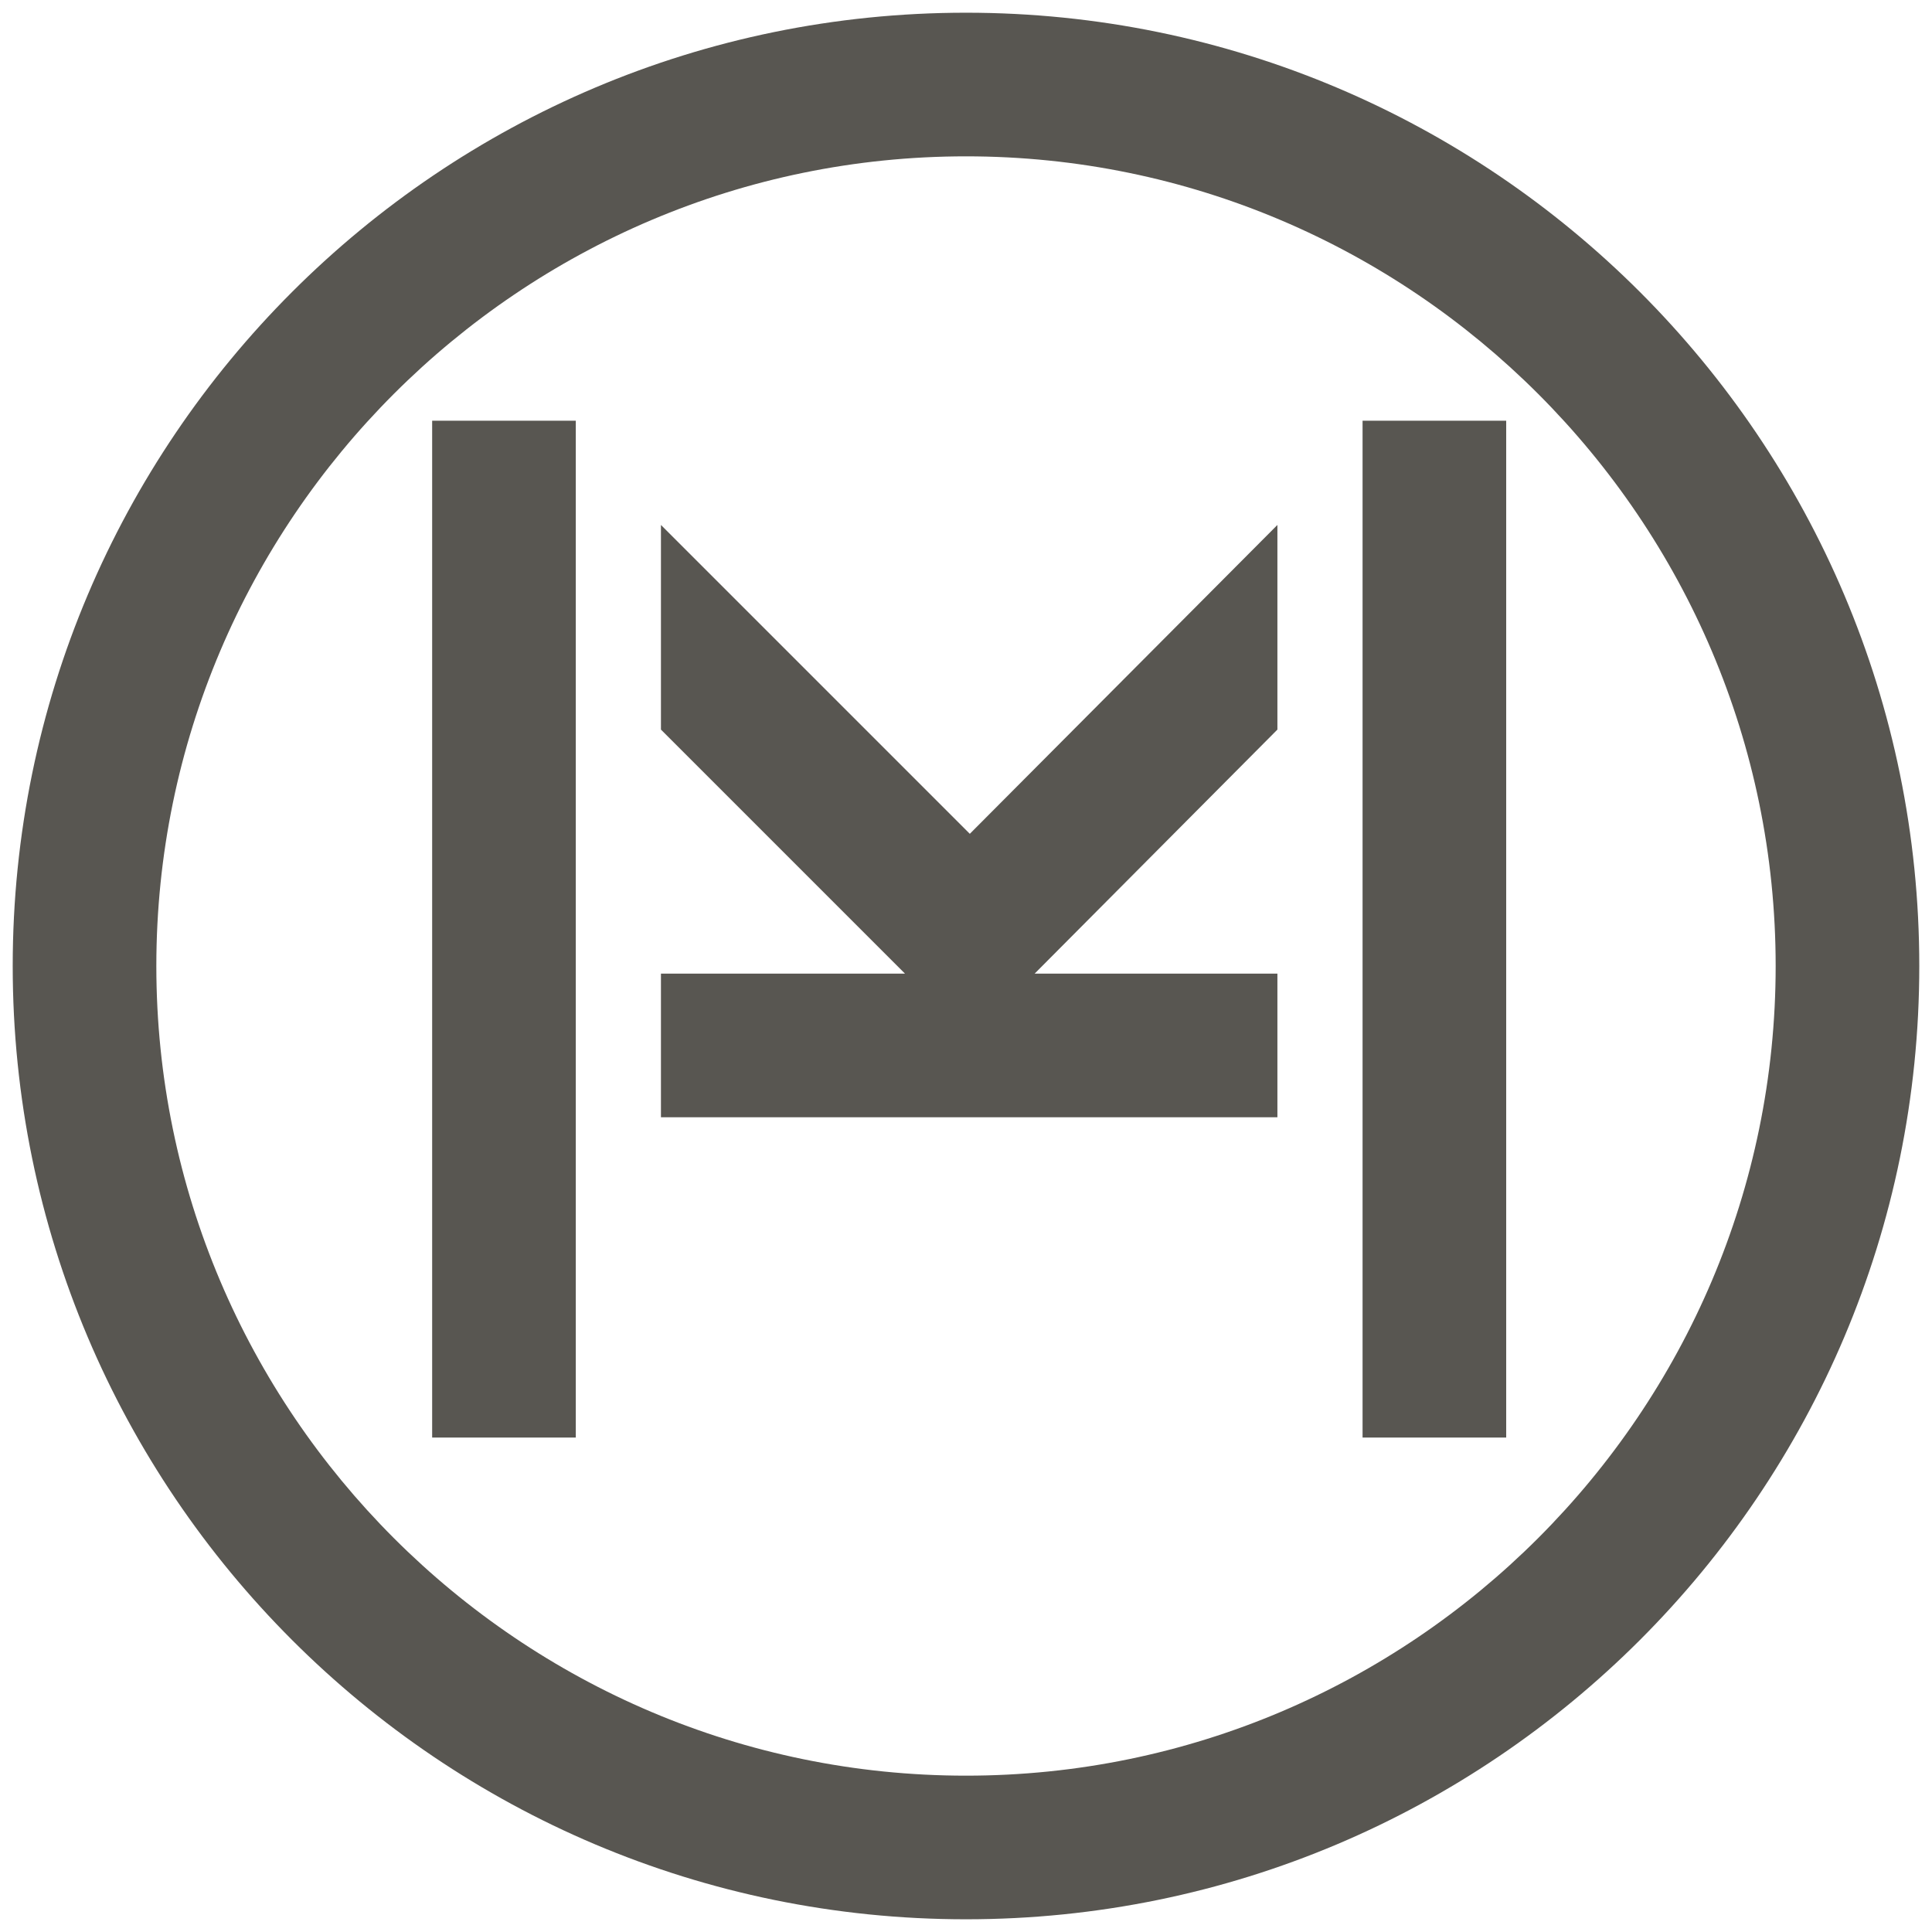
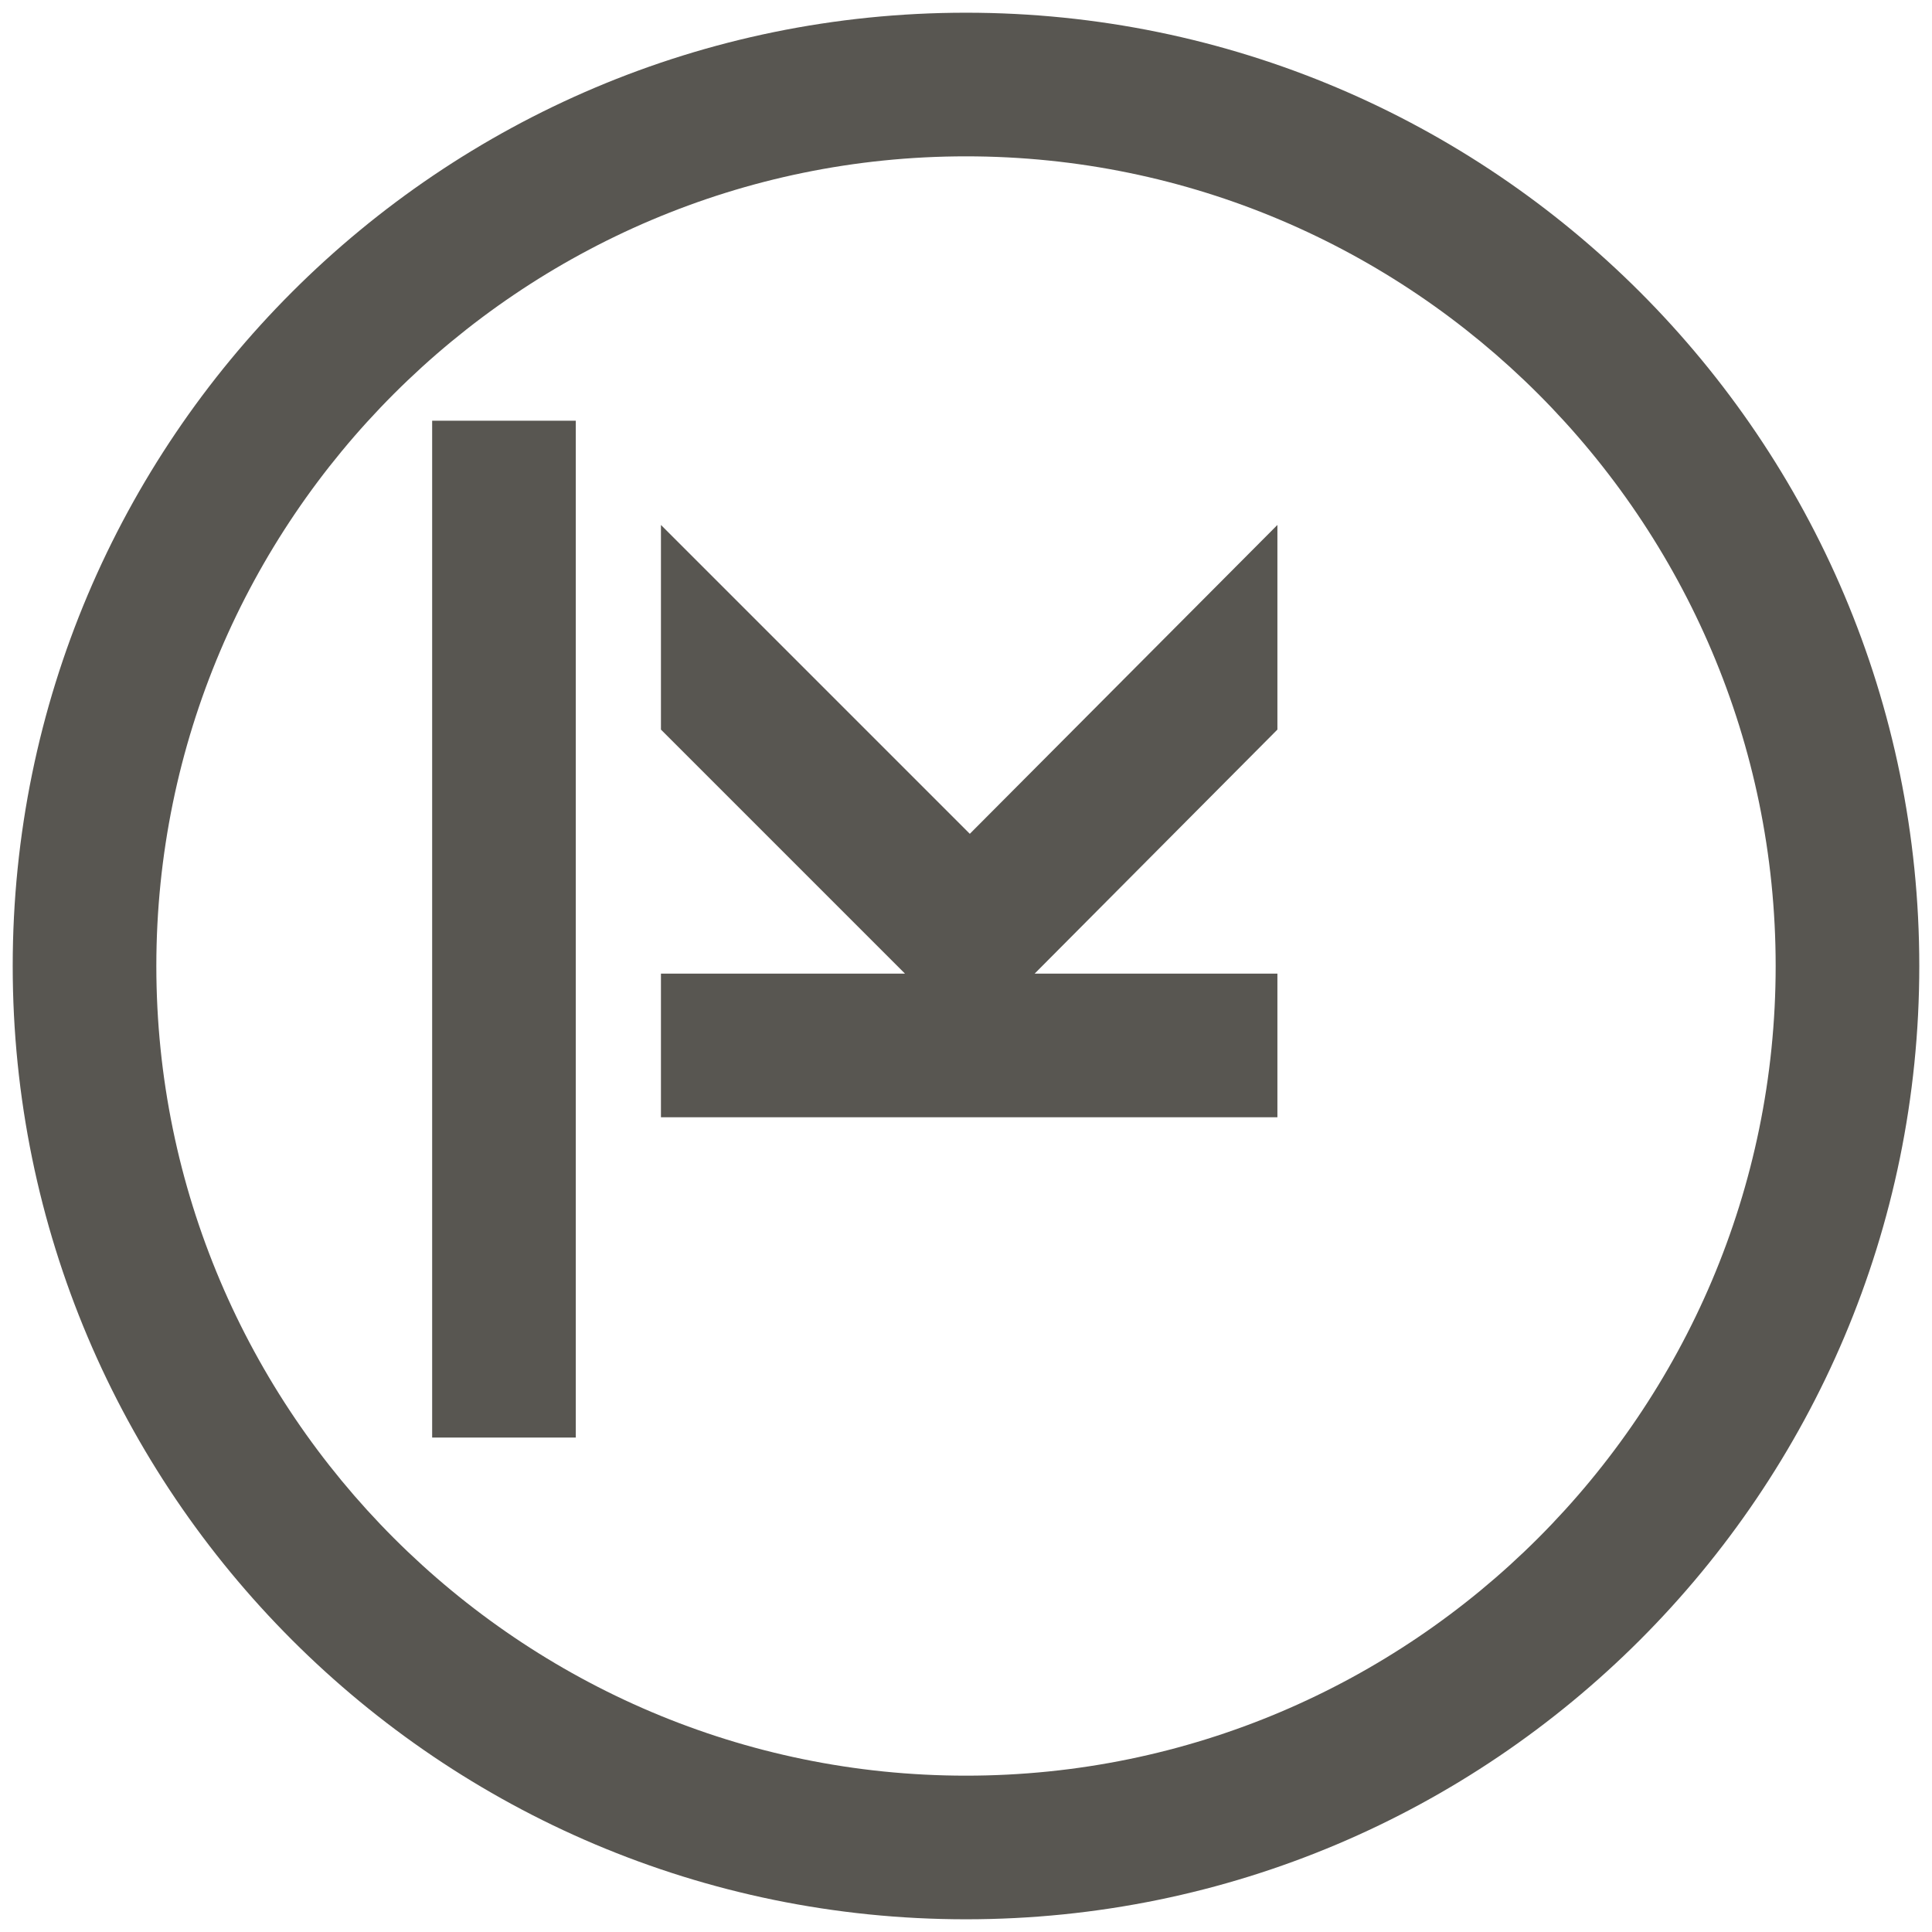
<svg xmlns="http://www.w3.org/2000/svg" id="Layer_1" version="1.1" viewBox="0 0 152 152">
  <defs>
    <style>
      .st0 {
        fill: #585651;
      }
    </style>
  </defs>
  <rect class="st0" x="34" y="33.1" width="11.3" height="80" />
-   <rect class="st0" x="107.2" y="33.1" width="11.3" height="80" />
  <polygon class="st0" points="52 41.3 52 57.4 71.2 76.6 52 76.6 52 87.9 100.5 87.9 100.5 76.6 81.4 76.6 100.5 57.4 100.5 41.3 76.3 65.6 52 41.3" />
  <path class="st0" d="M76,1C34.6,1,1,34.6,1,76s33.6,75,75,75,75-33.6,75-75S117.4,1,76,1ZM139.7,76c0,35.1-28.6,63.7-63.7,63.7S12.3,111.1,12.3,76,40.9,12.3,76,12.3s63.7,28.6,63.7,63.7Z" />
</svg>